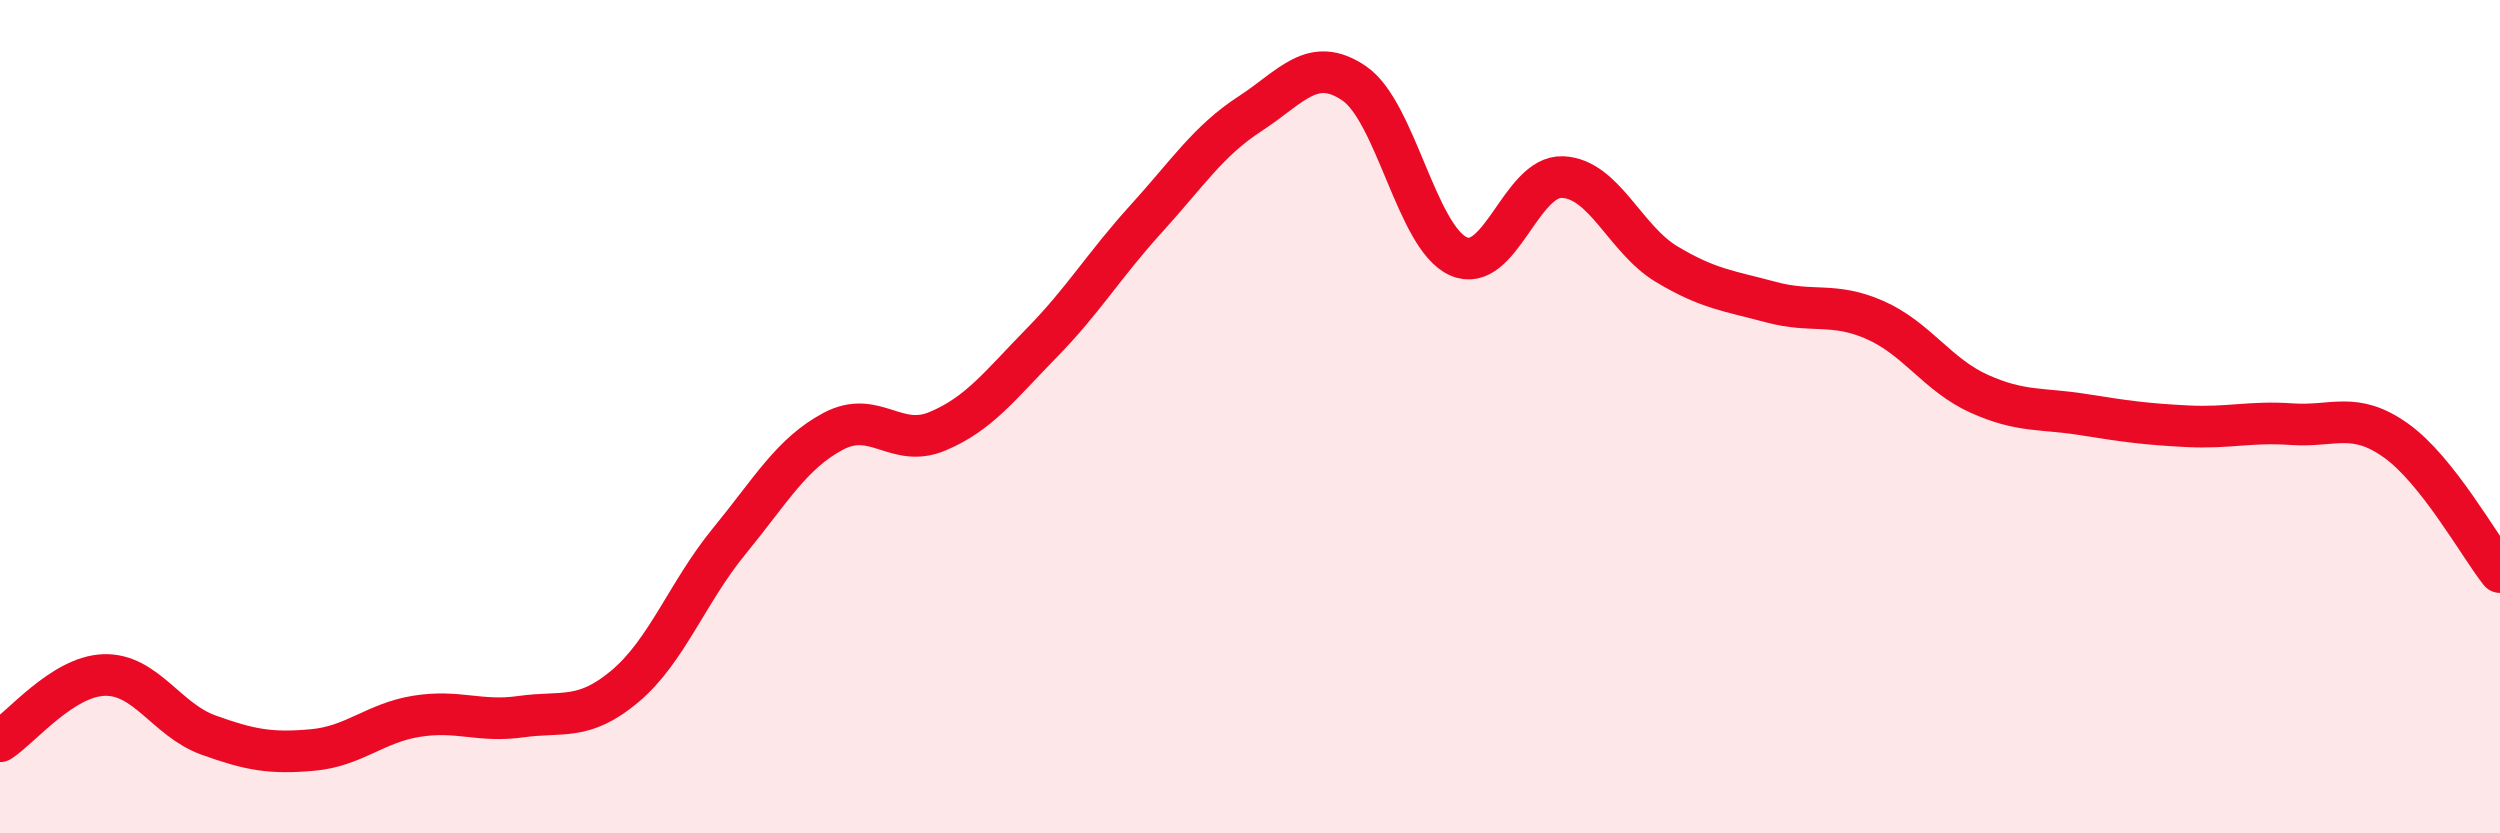
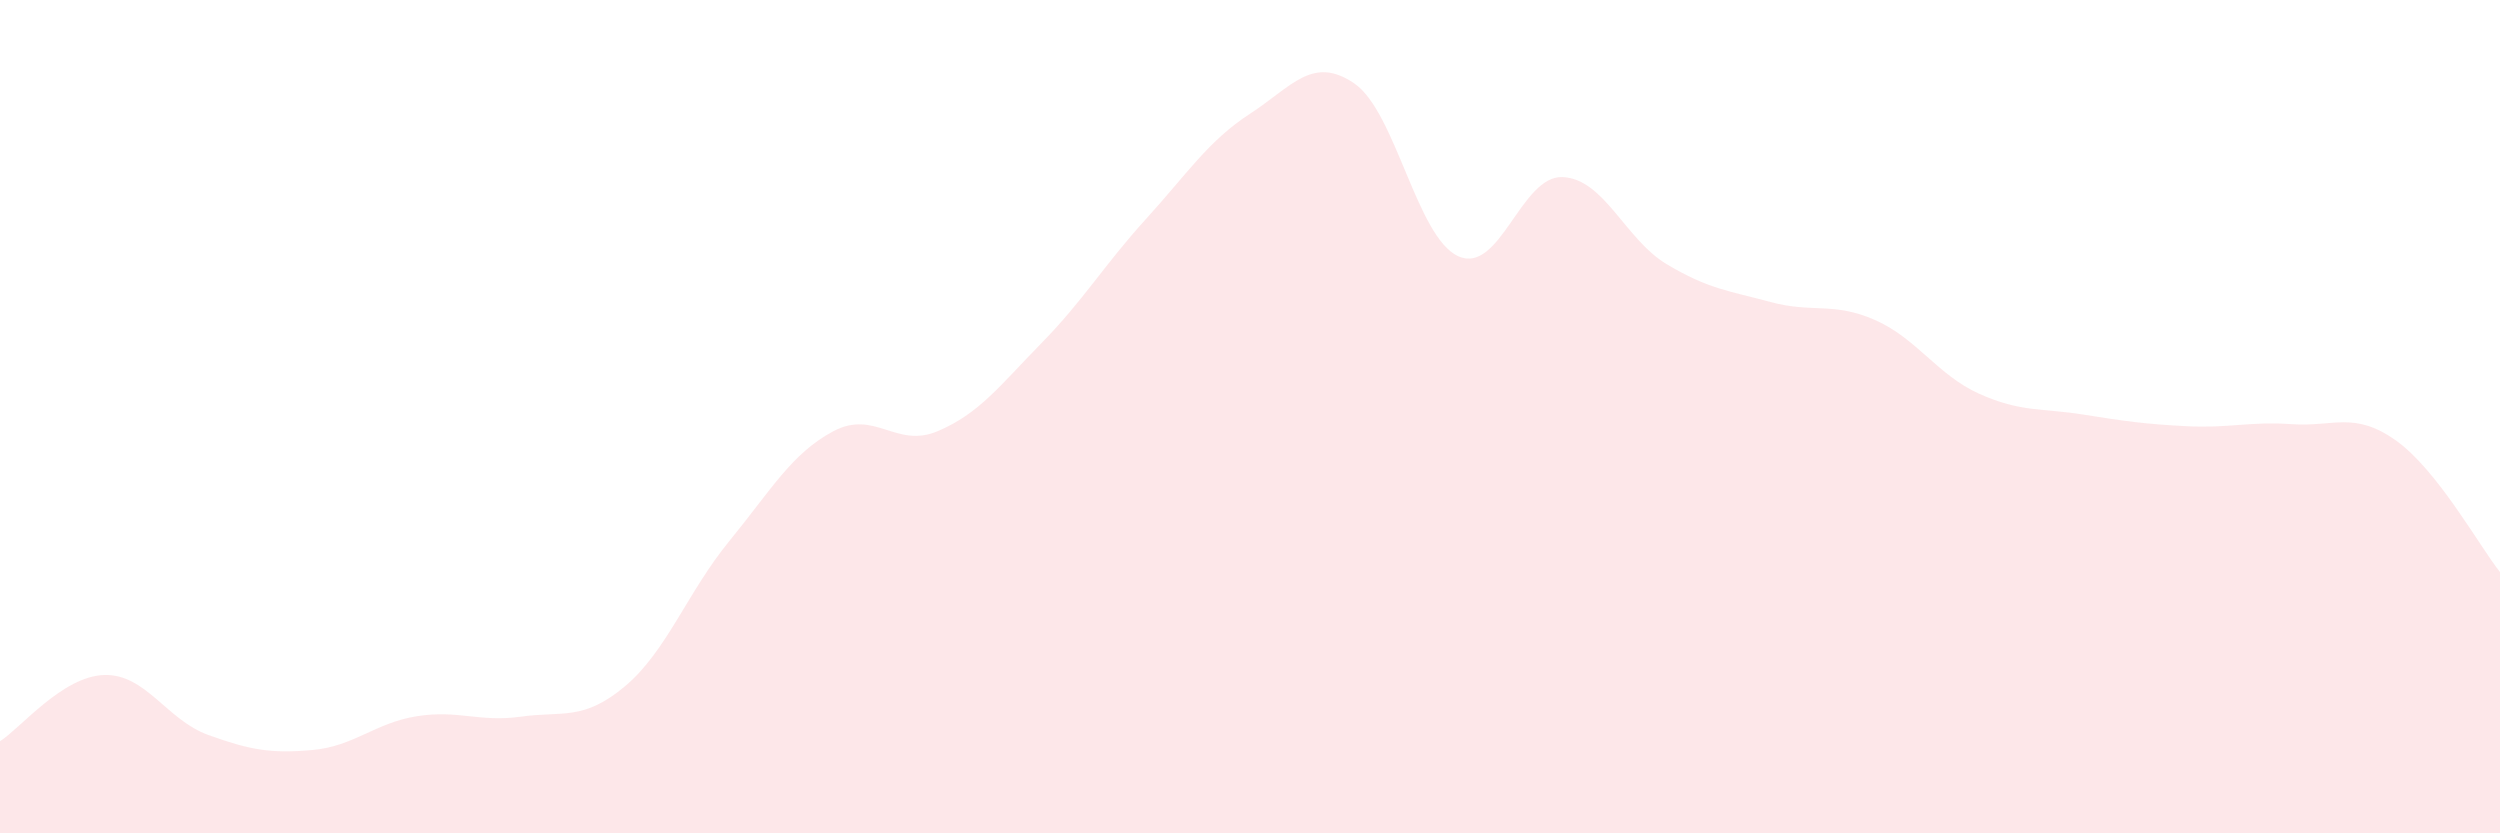
<svg xmlns="http://www.w3.org/2000/svg" width="60" height="20" viewBox="0 0 60 20">
  <path d="M 0,17.79 C 0.5,17.47 1.5,16.23 2.5,16.2 C 3.5,16.17 4,17.28 5,17.64 C 6,18 6.5,18.09 7.5,18 C 8.5,17.91 9,17.35 10,17.19 C 11,17.03 11.5,17.34 12.5,17.2 C 13.5,17.06 14,17.31 15,16.47 C 16,15.63 16.5,14.21 17.5,12.99 C 18.5,11.77 19,10.88 20,10.35 C 21,9.82 21.5,10.77 22.5,10.35 C 23.5,9.93 24,9.25 25,8.23 C 26,7.21 26.5,6.36 27.5,5.26 C 28.5,4.16 29,3.38 30,2.73 C 31,2.08 31.5,1.32 32.5,2 C 33.5,2.68 34,5.7 35,6.15 C 36,6.6 36.5,4.21 37.5,4.25 C 38.5,4.29 39,5.74 40,6.34 C 41,6.94 41.5,6.98 42.5,7.25 C 43.5,7.52 44,7.24 45,7.68 C 46,8.12 46.5,9 47.5,9.45 C 48.5,9.9 49,9.79 50,9.95 C 51,10.11 51.5,10.18 52.5,10.23 C 53.5,10.28 54,10.11 55,10.18 C 56,10.25 56.5,9.86 57.5,10.57 C 58.5,11.28 59.5,13.1 60,13.73L60 20L0 20Z" fill="#EB0A25" opacity="0.1" stroke-linecap="round" stroke-linejoin="round" />
-   <path d="M 0,17.79 C 0.5,17.47 1.5,16.23 2.5,16.2 C 3.5,16.17 4,17.28 5,17.64 C 6,18 6.5,18.09 7.5,18 C 8.5,17.91 9,17.35 10,17.19 C 11,17.03 11.5,17.34 12.5,17.2 C 13.5,17.06 14,17.31 15,16.47 C 16,15.63 16.5,14.21 17.5,12.99 C 18.5,11.77 19,10.88 20,10.35 C 21,9.82 21.5,10.77 22.5,10.35 C 23.5,9.93 24,9.25 25,8.23 C 26,7.21 26.5,6.36 27.5,5.26 C 28.5,4.16 29,3.38 30,2.73 C 31,2.08 31.5,1.32 32.5,2 C 33.5,2.68 34,5.7 35,6.15 C 36,6.6 36.5,4.21 37.5,4.25 C 38.5,4.29 39,5.74 40,6.34 C 41,6.94 41.5,6.98 42.5,7.25 C 43.5,7.52 44,7.24 45,7.68 C 46,8.12 46.5,9 47.5,9.45 C 48.5,9.9 49,9.79 50,9.95 C 51,10.11 51.5,10.18 52.5,10.23 C 53.5,10.28 54,10.11 55,10.18 C 56,10.25 56.5,9.86 57.5,10.57 C 58.5,11.28 59.5,13.1 60,13.73" stroke="#EB0A25" stroke-width="1" fill="none" stroke-linecap="round" stroke-linejoin="round" />
</svg>